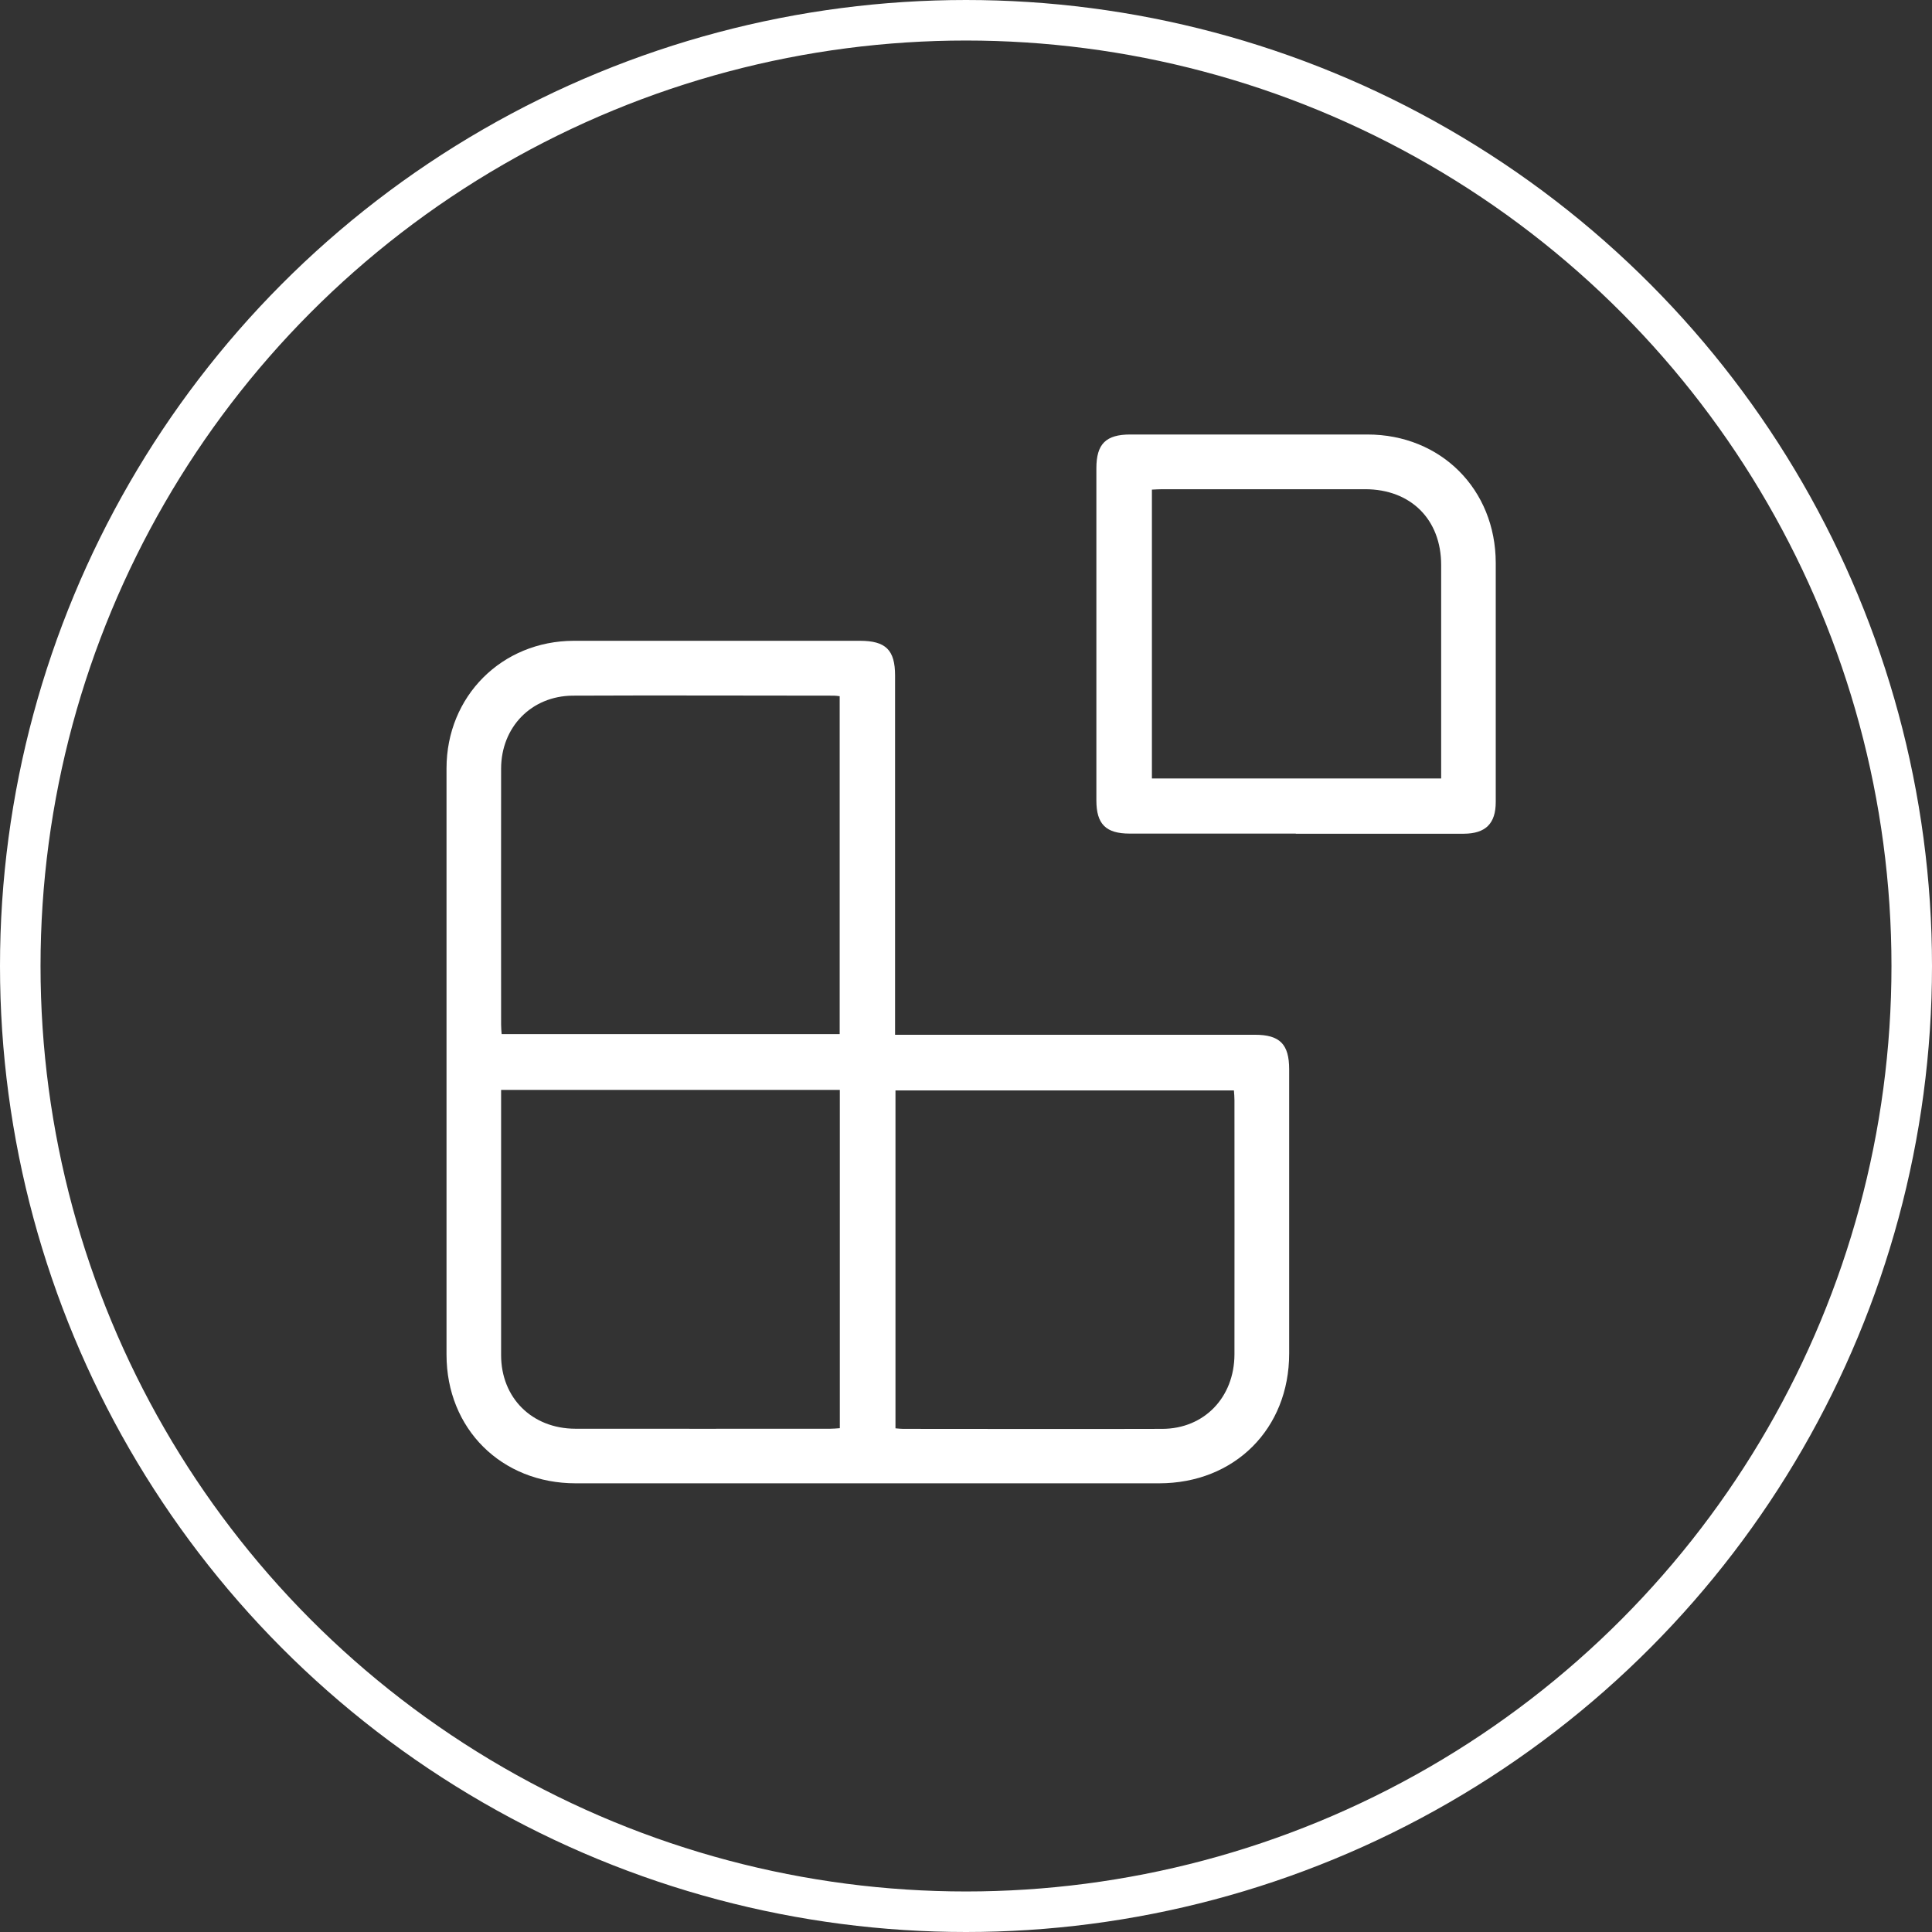
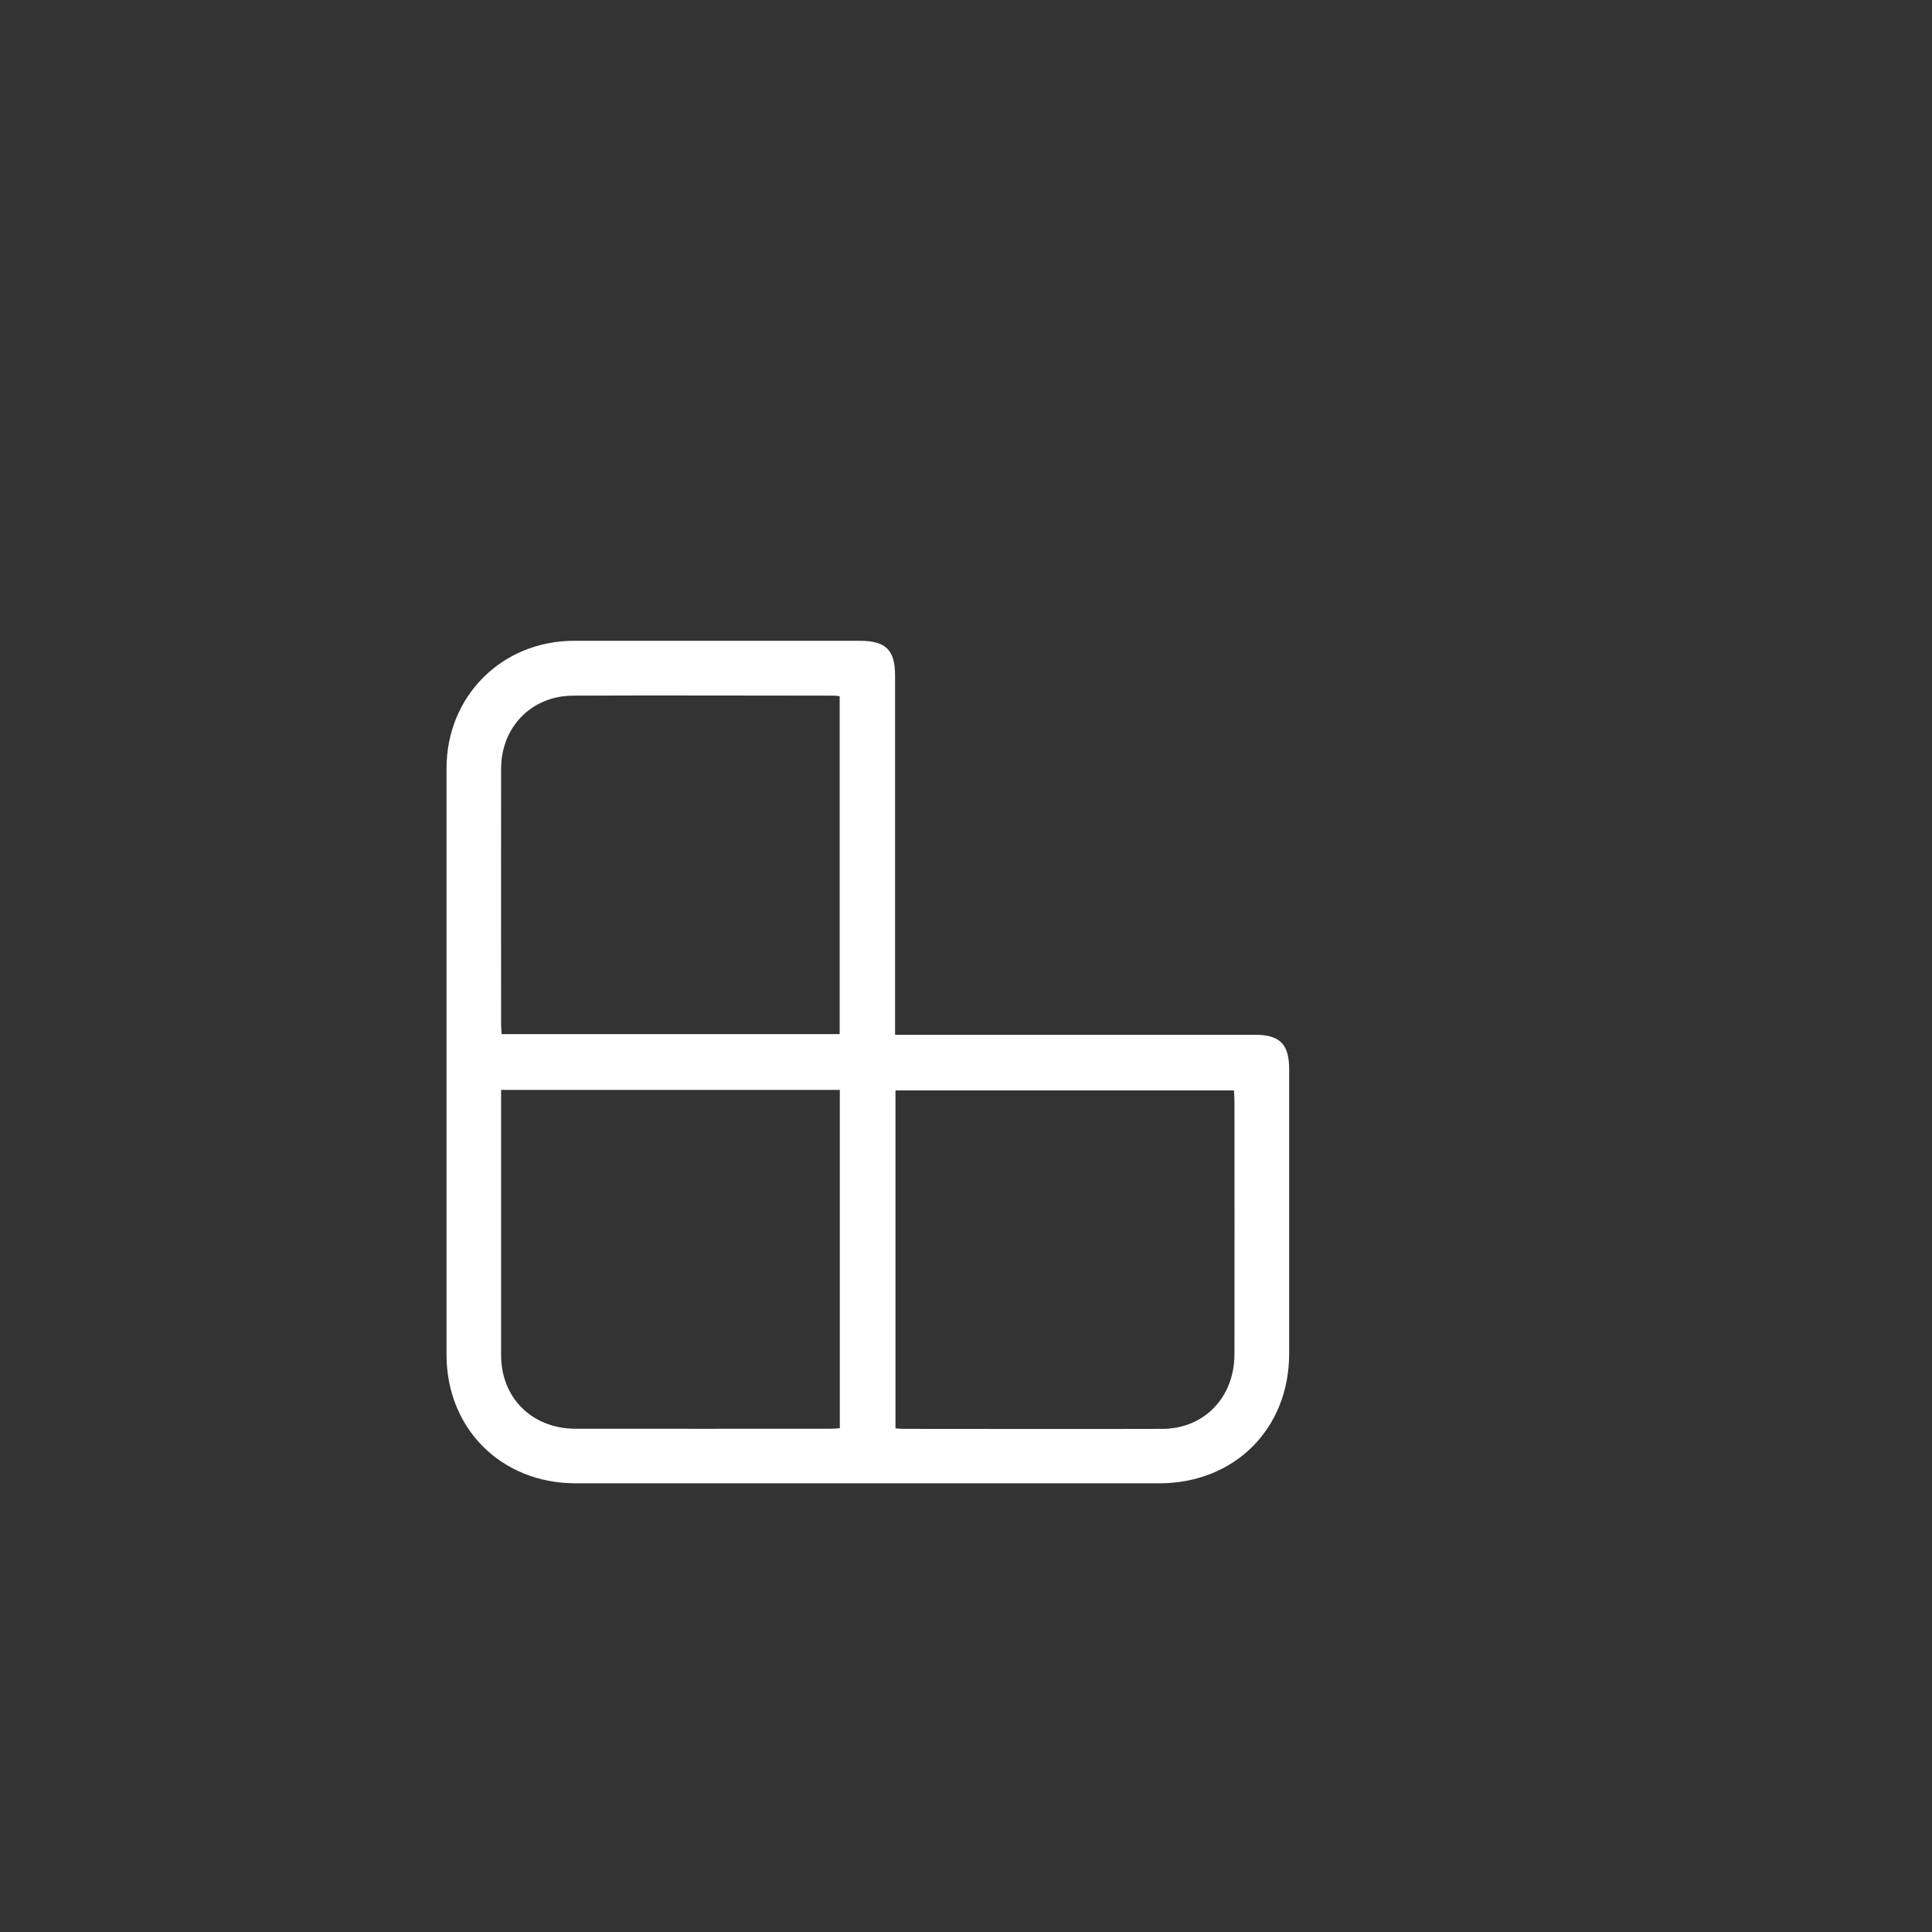
<svg xmlns="http://www.w3.org/2000/svg" id="Layer_2" data-name="Layer 2" viewBox="0 0 143 143">
  <rect x="0" y="0" width="143" height="143" fill="#333333" stroke="none" />
  <defs>
    <style>
      .cls-1 {
        fill: #fff;
      }

      .cls-2 {
        fill: none;
        stroke: #fff;
        stroke-linecap: round;
        stroke-linejoin: round;
        stroke-width: 3px;
      }
    </style>
  </defs>
  <g id="Layer_1-2" data-name="Layer 1">
    <g>
-       <circle class="cls-2" cx="71.5" cy="71.5" r="70" />
      <path class="cls-1" d="m66.26,76.59h.93c8.57,0,17.13,0,25.7,0,1.84,0,2.53.7,2.53,2.56,0,7.01,0,14.02,0,21.03,0,5.58-4.04,9.61-9.63,9.61-14.39,0-28.78,0-43.18,0-5.5,0-9.56-4.04-9.56-9.52,0-14.47,0-28.93,0-43.4,0-5.34,4.1-9.43,9.42-9.44,7.06,0,14.12,0,21.18,0,1.91,0,2.6.68,2.6,2.57v26.59Zm-29.17,4.09v.67c0,6.32,0,12.63,0,18.95,0,3.17,2.29,5.44,5.49,5.45,6.29.01,12.58,0,18.88,0,.22,0,.43-.02.7-.04v-25.04h-25.07Zm25.06-4.13v-25.02c-.18-.02-.31-.04-.43-.04-6.44,0-12.88-.03-19.32,0-3.07.02-5.3,2.33-5.31,5.39-.01,6.32,0,12.63,0,18.95,0,.24.02.47.04.71h25.03Zm4.13,29.17c.24.02.4.04.57.04,6.39,0,12.78.02,19.18,0,3.1-.01,5.33-2.33,5.34-5.51.01-6.27,0-12.54,0-18.81,0-.24-.02-.48-.04-.73h-25.05v25.02Z" />
-       <path class="cls-1" d="m95.91,61.7c-4.1,0-8.19,0-12.29,0-1.77,0-2.47-.7-2.47-2.46,0-8.19,0-16.39,0-24.58,0-1.8.7-2.5,2.51-2.5,5.85,0,11.7,0,17.55,0,5.44,0,9.49,4.06,9.5,9.5,0,5.9,0,11.8,0,17.7,0,1.6-.75,2.34-2.36,2.35-4.15,0-8.29,0-12.44,0m-10.65-25.47v21.38h21.41v-.77c0-5.01,0-10.02,0-15.03,0-3.37-2.25-5.61-5.63-5.61-5.01,0-10.02,0-15.03,0-.24,0-.48.02-.75.03" />
    </g>
  </g>
</svg>